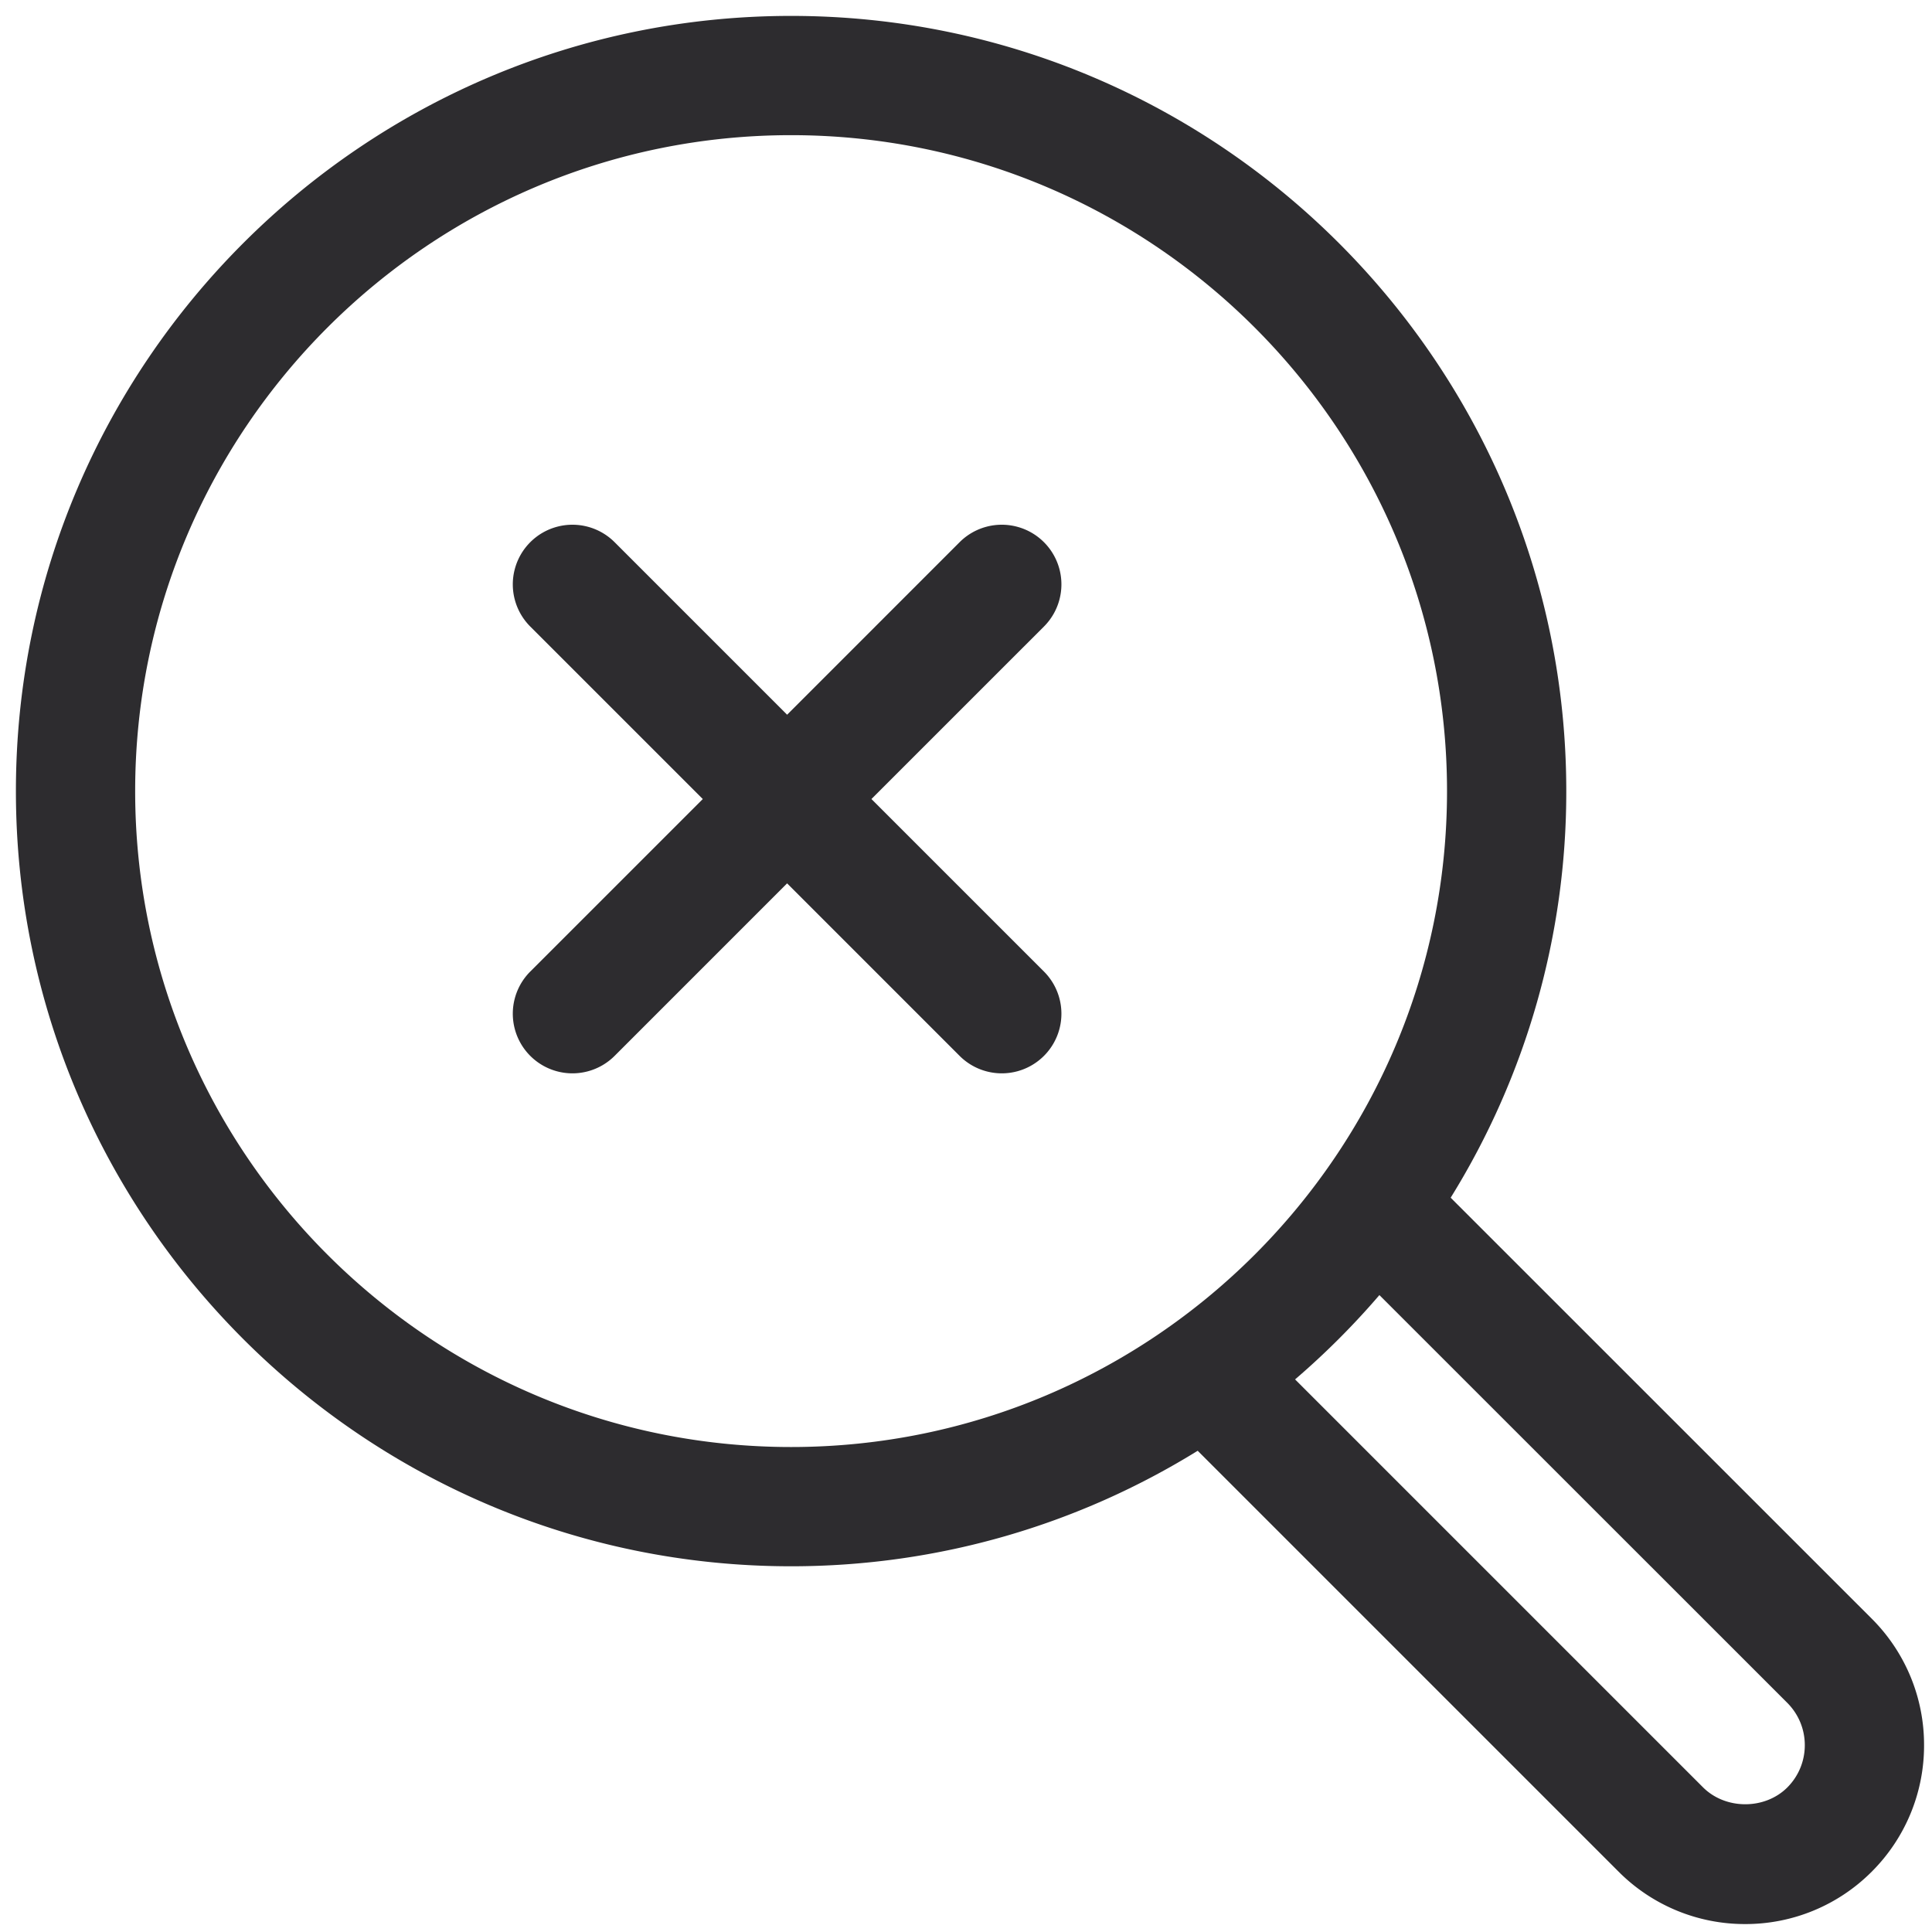
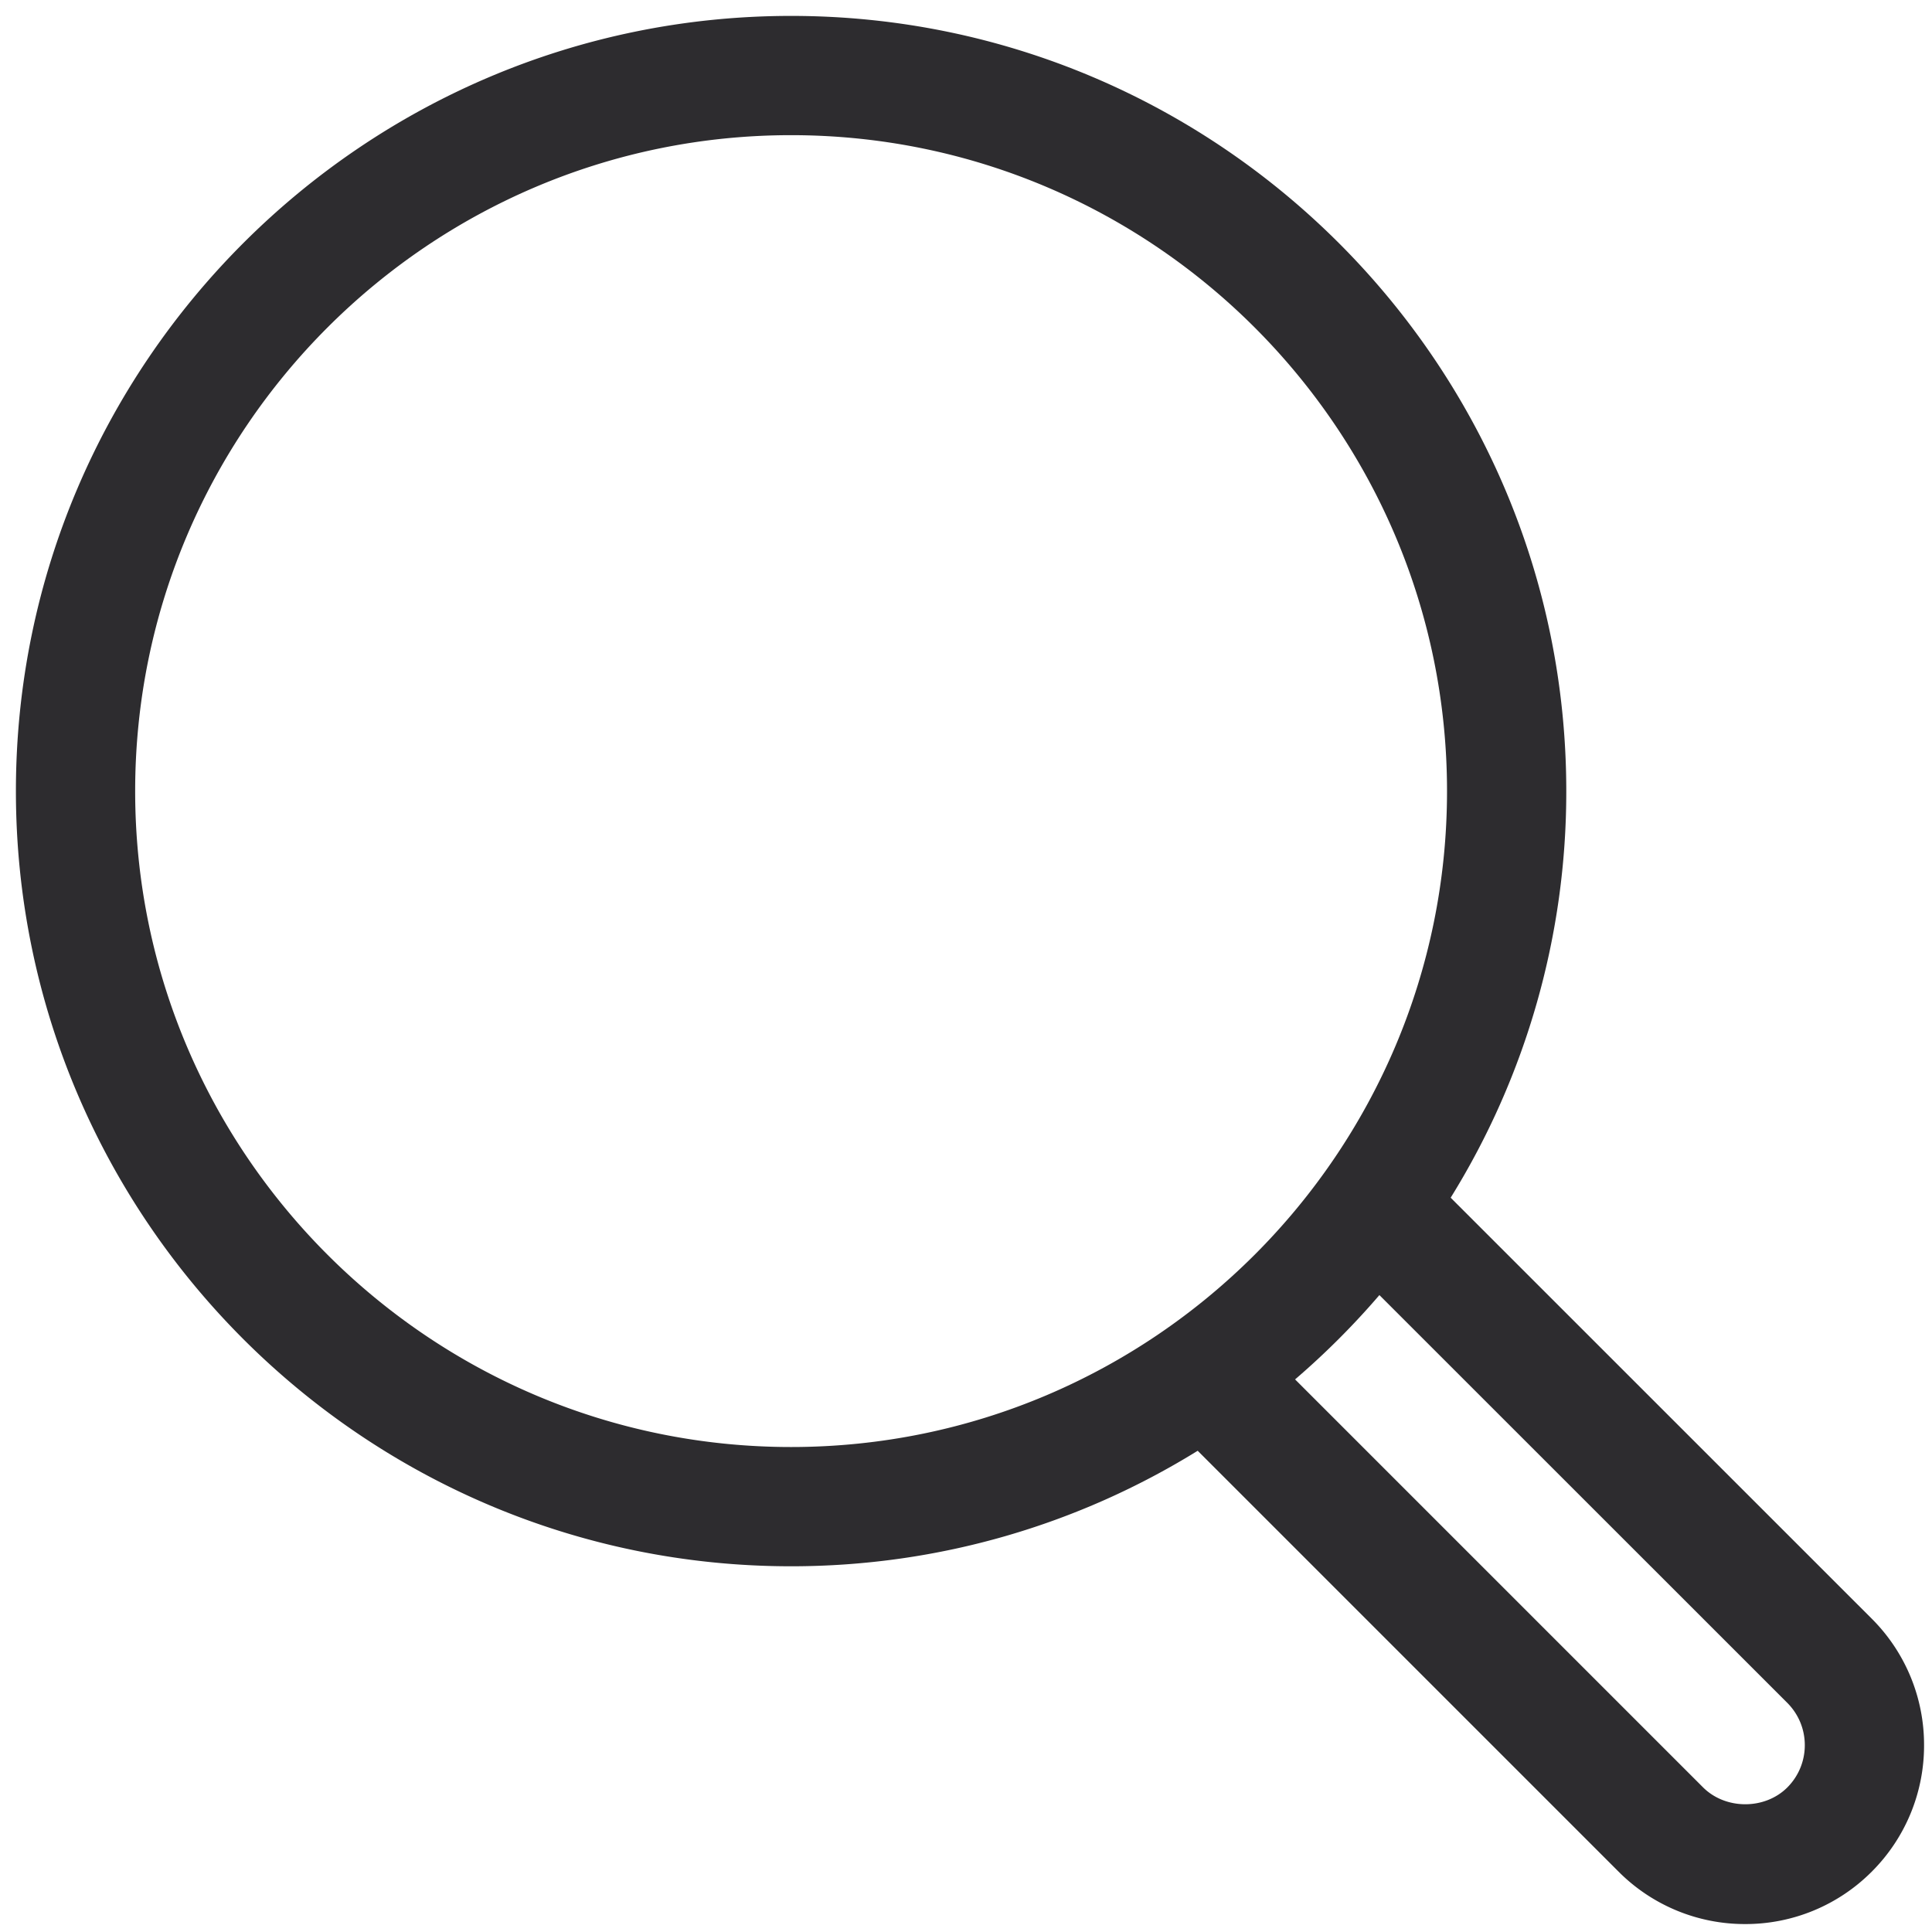
<svg xmlns="http://www.w3.org/2000/svg" width="81" height="81" fill="none">
  <path d="M33.167 65.667c6.25 0 12.09-1.777 17.047-4.843l17.648 17.648a7.465 7.465 0 0 0 5.305 2.195 7.465 7.465 0 0 0 5.305-2.195 7.465 7.465 0 0 0 2.195-5.305 7.465 7.465 0 0 0-2.195-5.305L60.82 50.214a32.273 32.273 0 0 0 4.847-17.047c0-17.922-14.578-32.5-32.5-32.5s-32.5 14.578-32.5 32.5 14.578 32.5 32.5 32.5zm41.77 5.73c.469.474.73 1.102.73 1.77 0 .668-.261 1.297-.73 1.77-.945.945-2.59.941-3.535 0L54.297 57.832a32.833 32.833 0 0 0 3.535-3.535l17.105 17.1zm-41.77-65.73c15.164 0 27.5 12.337 27.5 27.5 0 15.165-12.336 27.5-27.5 27.5s-27.5-12.335-27.5-27.5c0-15.163 12.336-27.5 27.5-27.5z" fill="#2D2C2F" />
-   <path fill-rule="evenodd" clip-rule="evenodd" d="M43.768 26.268a2.5 2.5 0 0 0-3.536-3.536L33 29.965l-7.232-7.233a2.5 2.5 0 0 0-3.536 3.536l7.233 7.232-7.233 7.232a2.5 2.5 0 0 0 3.536 3.536L33 37.035l7.232 7.233a2.5 2.5 0 0 0 3.536-3.536L36.535 33.5l7.233-7.232z" fill="#2D2C2F" />
</svg>